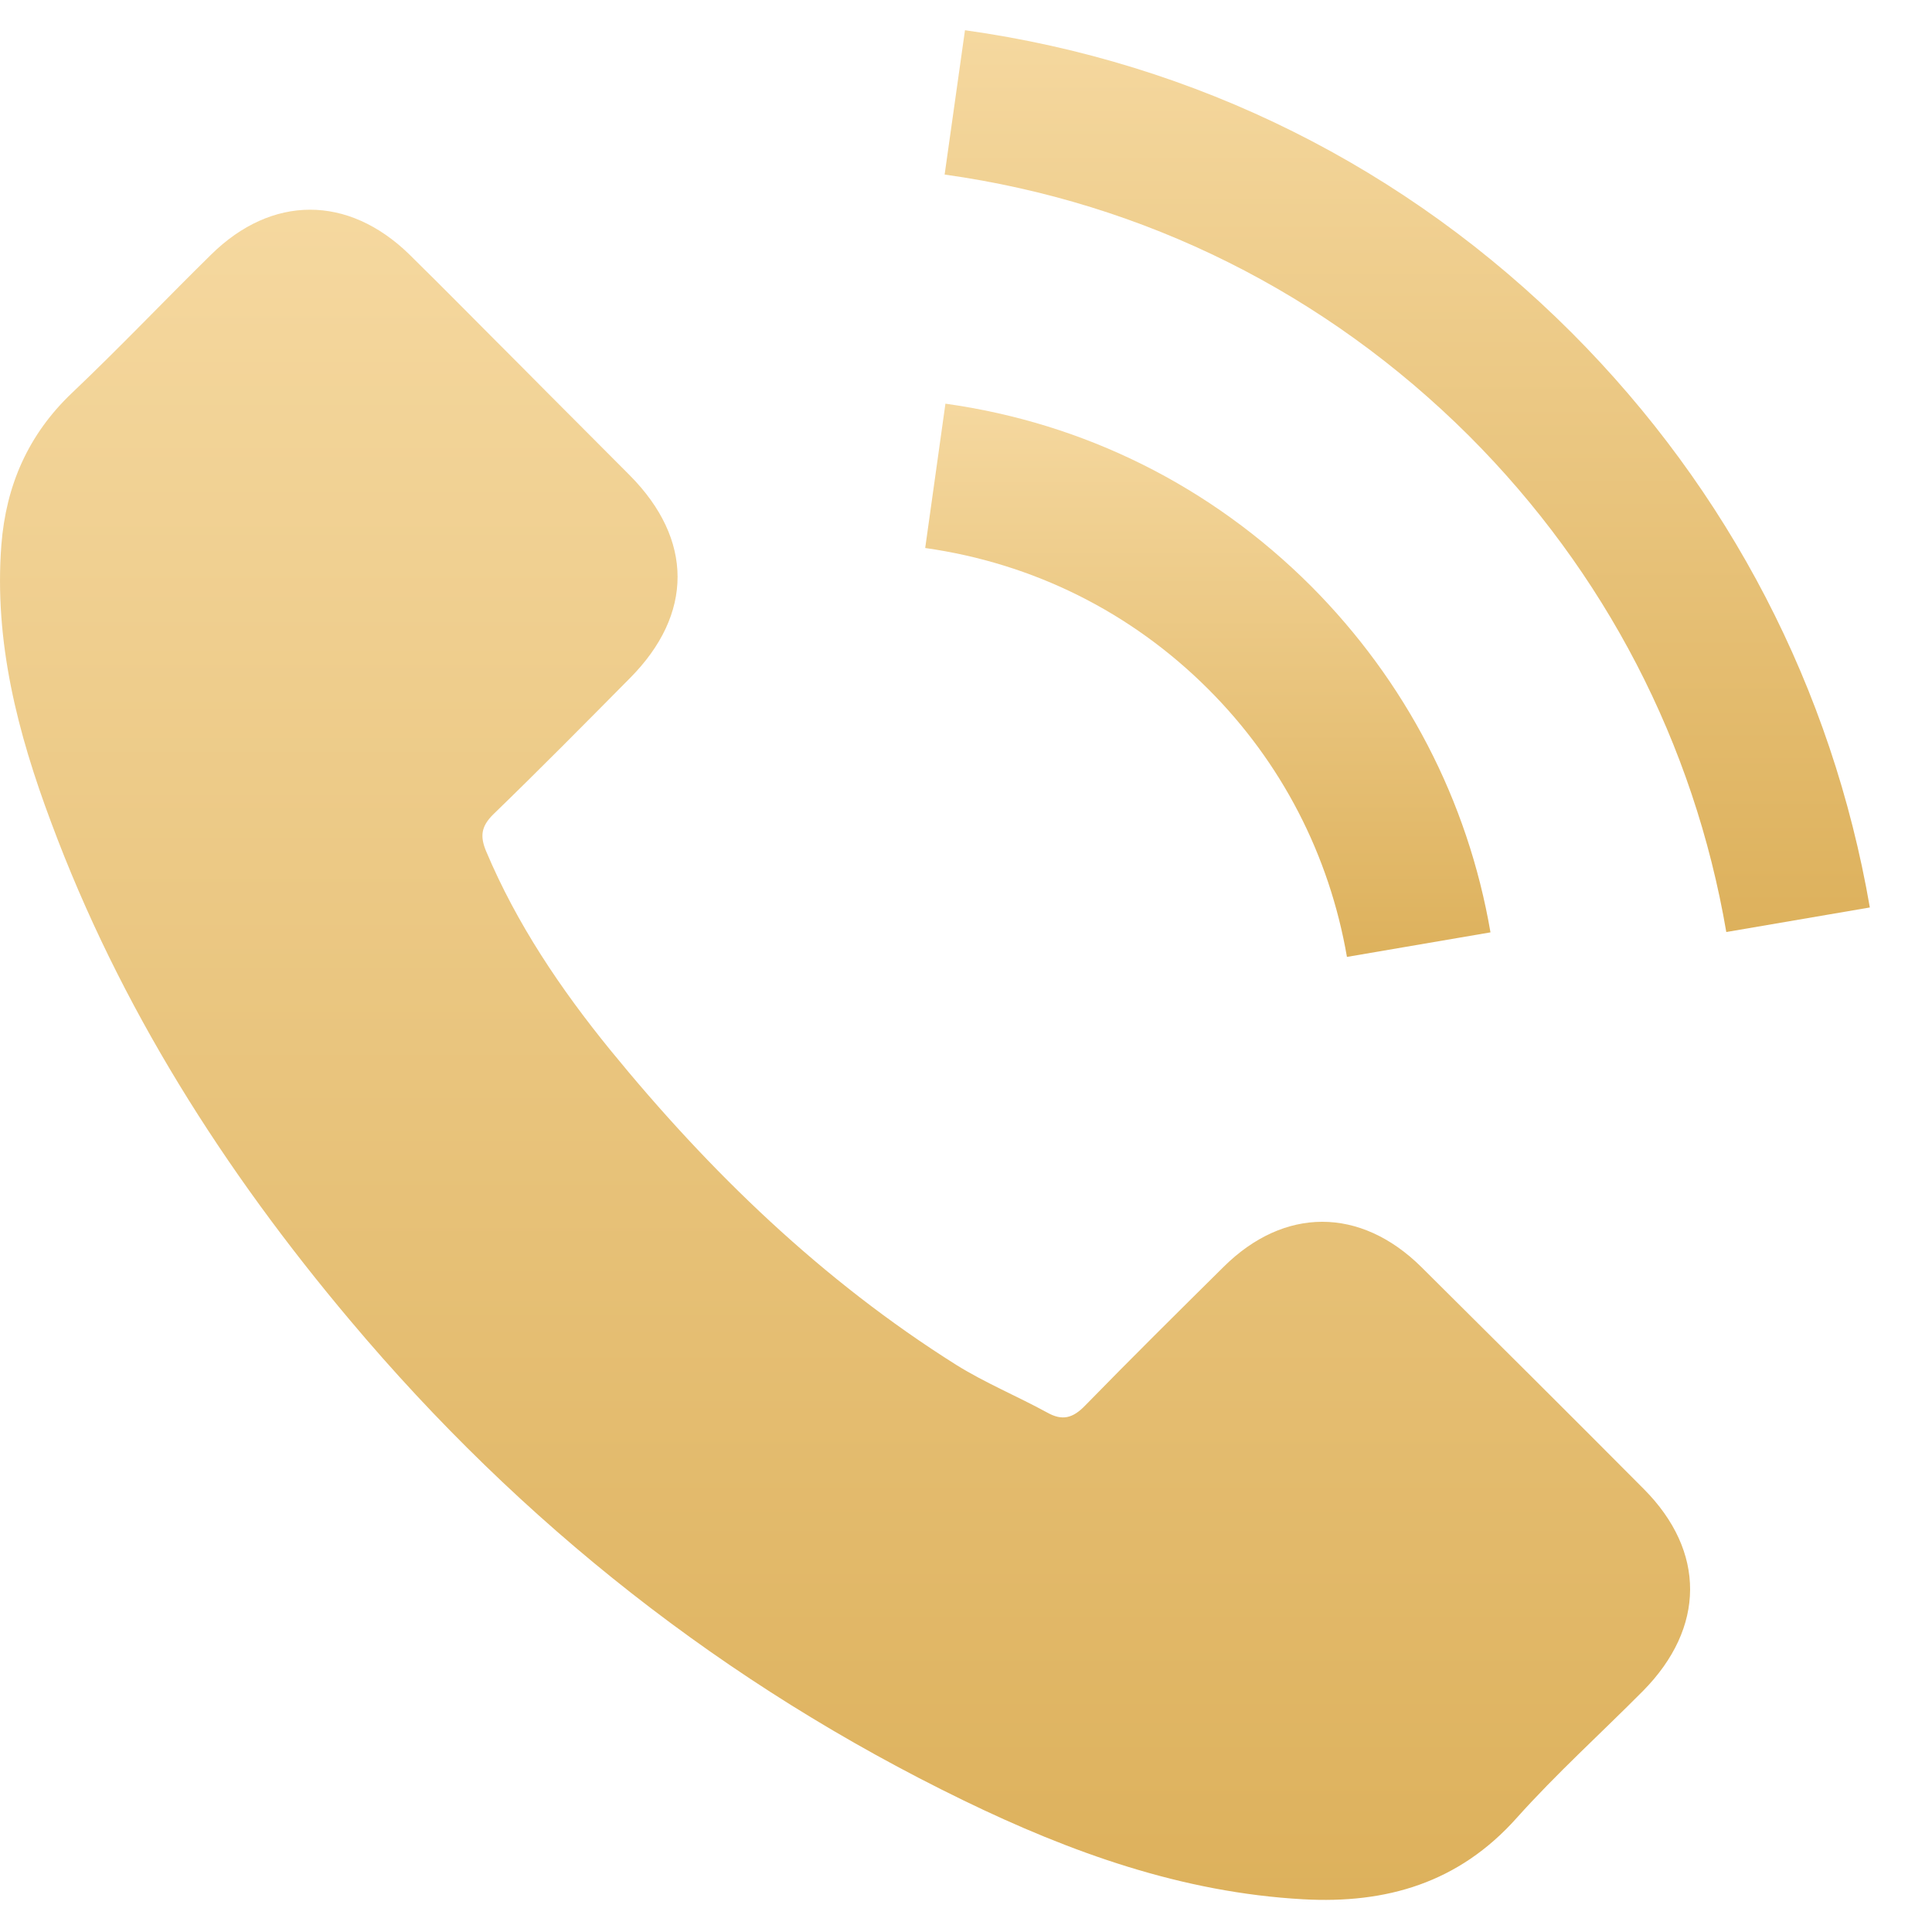
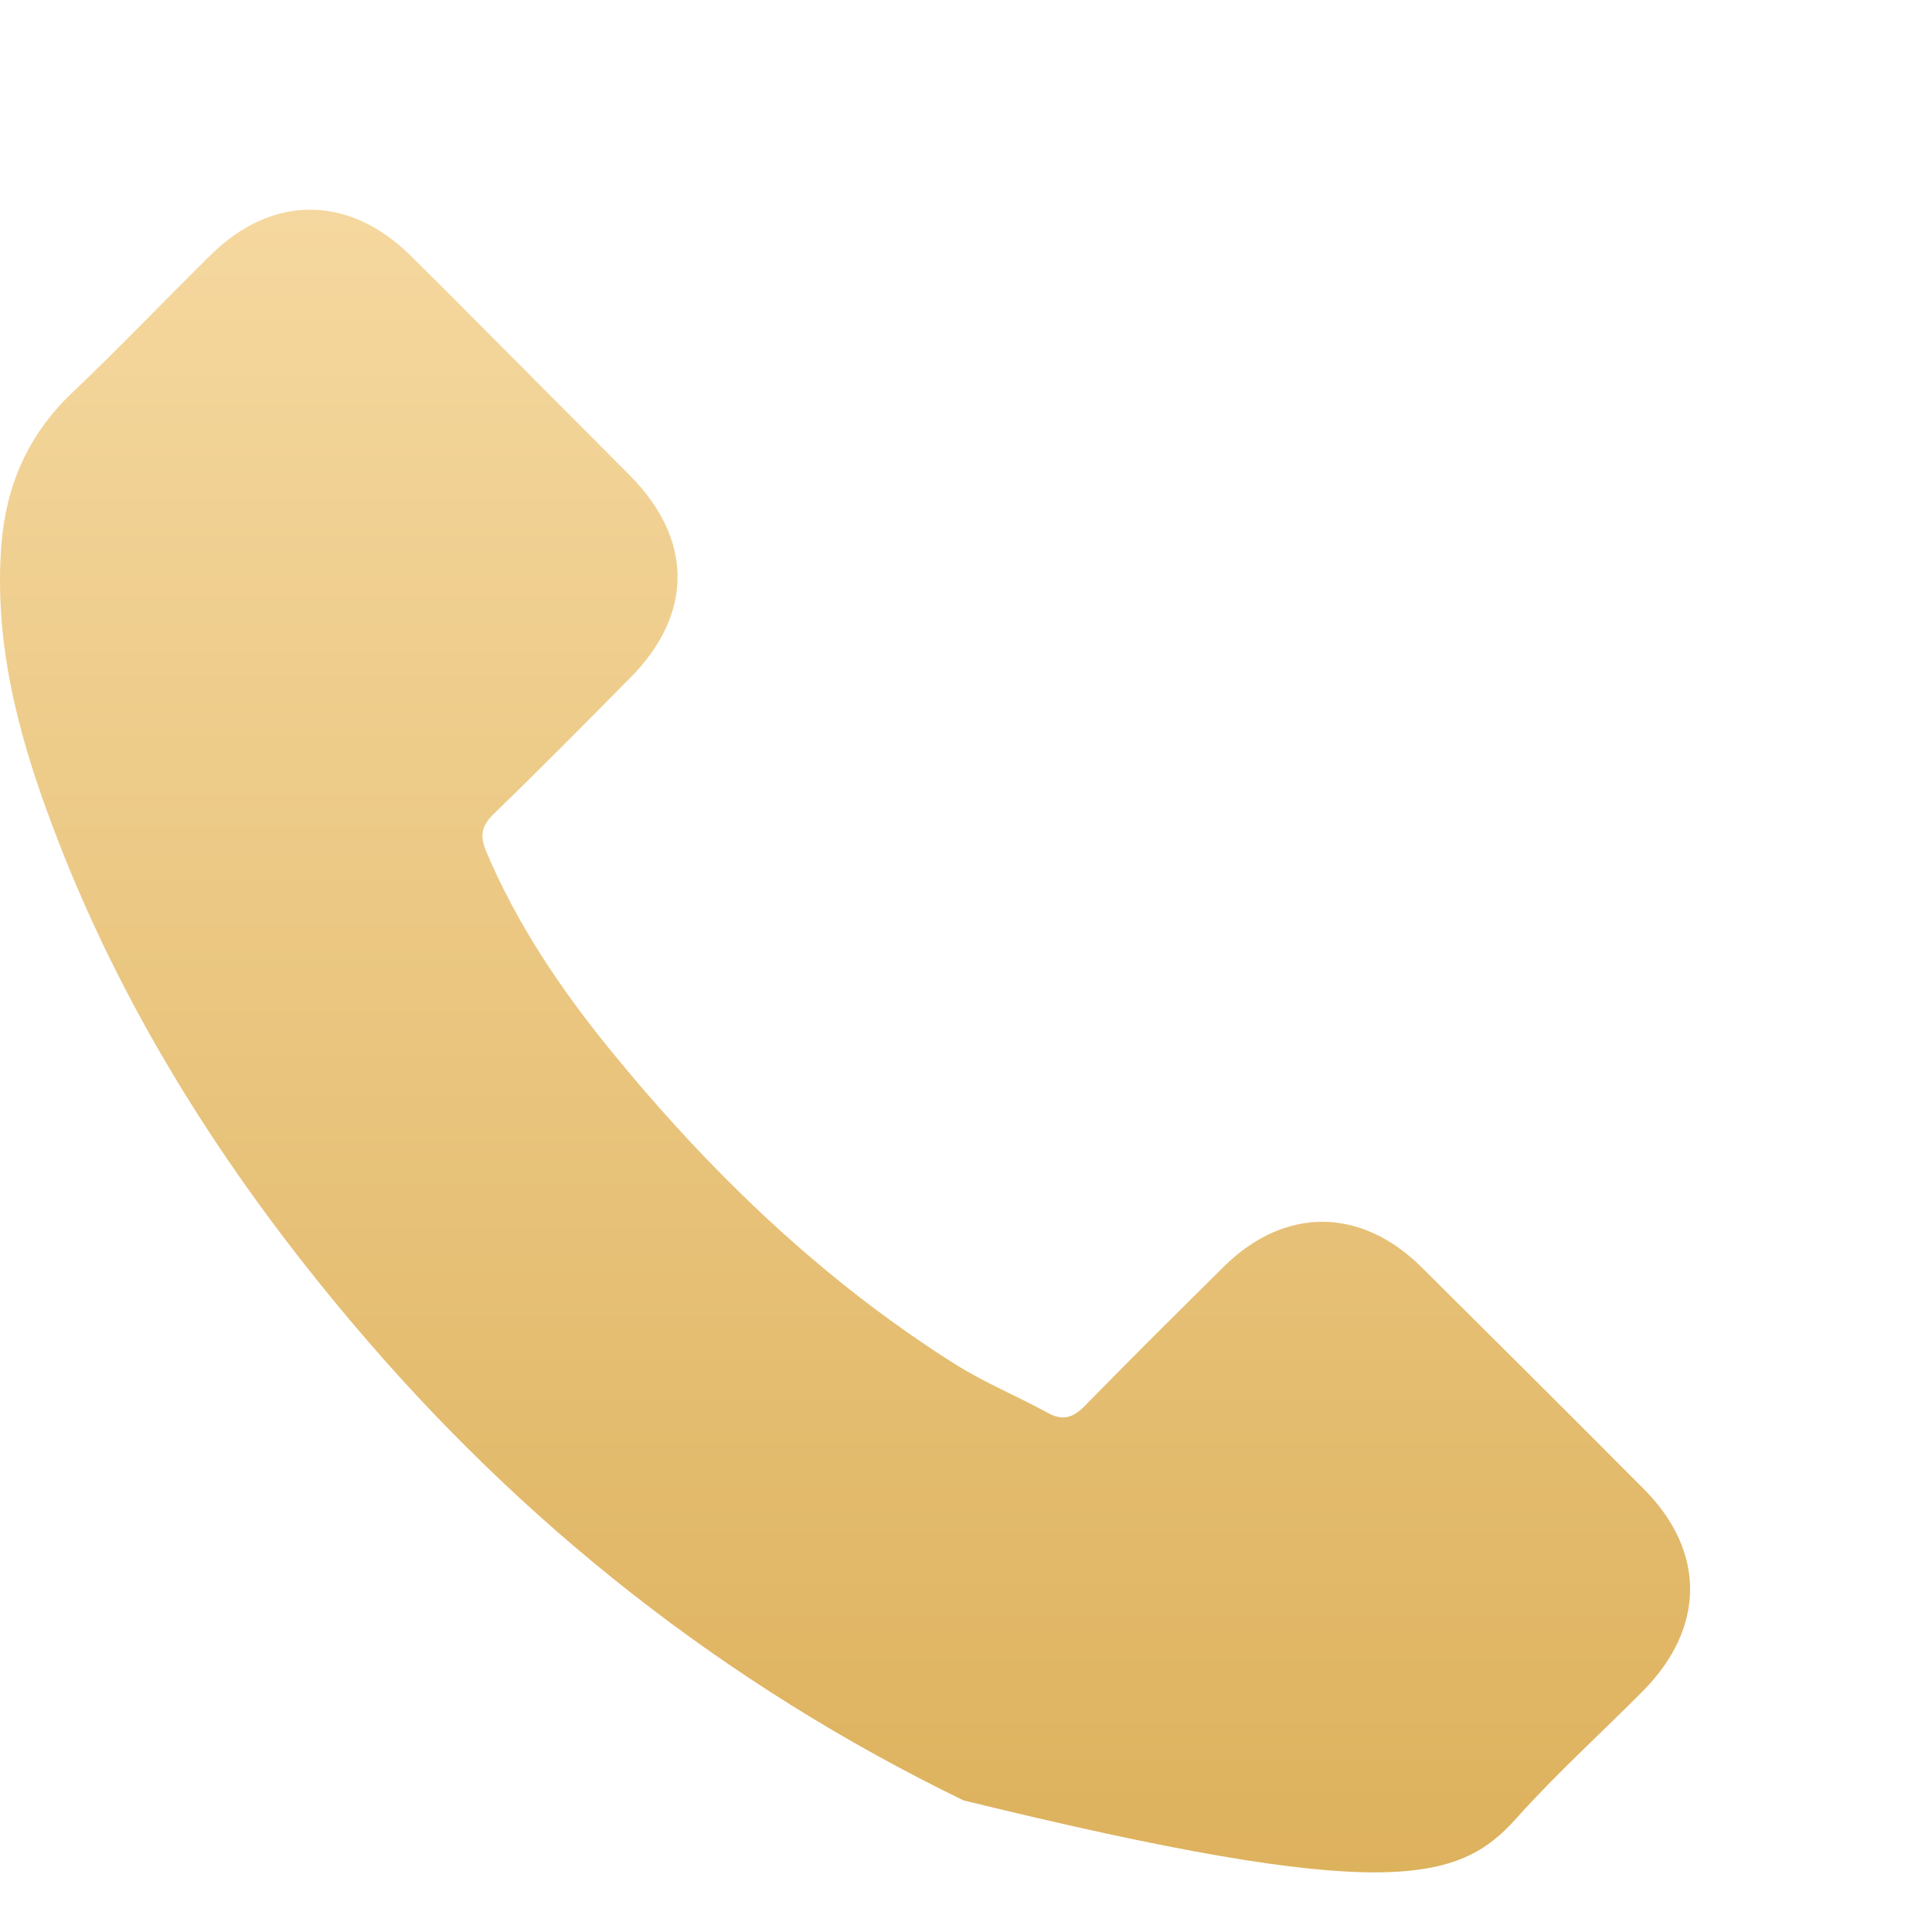
<svg xmlns="http://www.w3.org/2000/svg" width="17" height="17" viewBox="0 0 17 17" fill="none">
-   <path d="M12.507 11.149C11.97 10.618 11.299 10.618 10.765 11.149C10.357 11.553 9.95 11.956 9.549 12.367C9.44 12.48 9.347 12.504 9.214 12.429C8.95 12.285 8.67 12.169 8.416 12.011C7.235 11.268 6.246 10.313 5.369 9.238C4.935 8.704 4.548 8.133 4.277 7.489C4.223 7.359 4.233 7.273 4.339 7.167C4.746 6.773 5.144 6.37 5.544 5.966C6.102 5.404 6.102 4.747 5.541 4.182C5.222 3.86 4.904 3.545 4.586 3.223C4.257 2.895 3.932 2.563 3.6 2.237C3.062 1.714 2.391 1.714 1.857 2.241C1.446 2.645 1.053 3.059 0.635 3.456C0.248 3.823 0.053 4.271 0.012 4.795C-0.053 5.647 0.156 6.452 0.45 7.236C1.053 8.858 1.97 10.3 3.083 11.621C4.586 13.408 6.379 14.822 8.478 15.842C9.423 16.301 10.402 16.653 11.466 16.712C12.199 16.753 12.836 16.568 13.346 15.996C13.695 15.606 14.089 15.25 14.459 14.877C15.006 14.322 15.01 13.651 14.465 13.103C13.815 12.449 13.161 11.799 12.507 11.149Z" fill="url(#paint0_linear_1405_686)" />
-   <path d="M11.852 8.42L13.115 8.204C12.916 7.044 12.368 5.993 11.537 5.158C10.657 4.278 9.544 3.723 8.319 3.552L8.141 4.822C9.089 4.956 9.952 5.384 10.633 6.065C11.276 6.708 11.697 7.523 11.852 8.42Z" fill="url(#paint1_linear_1405_686)" />
-   <path d="M13.831 2.929C12.373 1.471 10.527 0.55 8.491 0.266L8.312 1.536C10.072 1.782 11.667 2.58 12.927 3.836C14.122 5.031 14.906 6.541 15.19 8.201L16.453 7.985C16.121 6.061 15.214 4.315 13.831 2.929Z" fill="url(#paint2_linear_1405_686)" />
+   <path d="M12.507 11.149C11.97 10.618 11.299 10.618 10.765 11.149C10.357 11.553 9.95 11.956 9.549 12.367C9.44 12.48 9.347 12.504 9.214 12.429C8.95 12.285 8.67 12.169 8.416 12.011C7.235 11.268 6.246 10.313 5.369 9.238C4.935 8.704 4.548 8.133 4.277 7.489C4.223 7.359 4.233 7.273 4.339 7.167C4.746 6.773 5.144 6.37 5.544 5.966C6.102 5.404 6.102 4.747 5.541 4.182C5.222 3.86 4.904 3.545 4.586 3.223C4.257 2.895 3.932 2.563 3.6 2.237C3.062 1.714 2.391 1.714 1.857 2.241C1.446 2.645 1.053 3.059 0.635 3.456C0.248 3.823 0.053 4.271 0.012 4.795C-0.053 5.647 0.156 6.452 0.45 7.236C1.053 8.858 1.97 10.3 3.083 11.621C4.586 13.408 6.379 14.822 8.478 15.842C12.199 16.753 12.836 16.568 13.346 15.996C13.695 15.606 14.089 15.25 14.459 14.877C15.006 14.322 15.01 13.651 14.465 13.103C13.815 12.449 13.161 11.799 12.507 11.149Z" fill="url(#paint0_linear_1405_686)" />
  <defs>
    <linearGradient id="paint0_linear_1405_686" x1="7.436" y1="1.845" x2="7.436" y2="16.717" gradientUnits="userSpaceOnUse">
      <stop stop-color="#F5D89F" />
      <stop offset="1" stop-color="#DDB15C" />
    </linearGradient>
    <linearGradient id="paint1_linear_1405_686" x1="10.628" y1="3.552" x2="10.628" y2="8.42" gradientUnits="userSpaceOnUse">
      <stop stop-color="#F5D89F" />
      <stop offset="1" stop-color="#DDB15C" />
    </linearGradient>
    <linearGradient id="paint2_linear_1405_686" x1="12.383" y1="0.266" x2="12.383" y2="8.201" gradientUnits="userSpaceOnUse">
      <stop stop-color="#F5D89F" />
      <stop offset="1" stop-color="#DDB15C" />
    </linearGradient>
  </defs>
</svg>